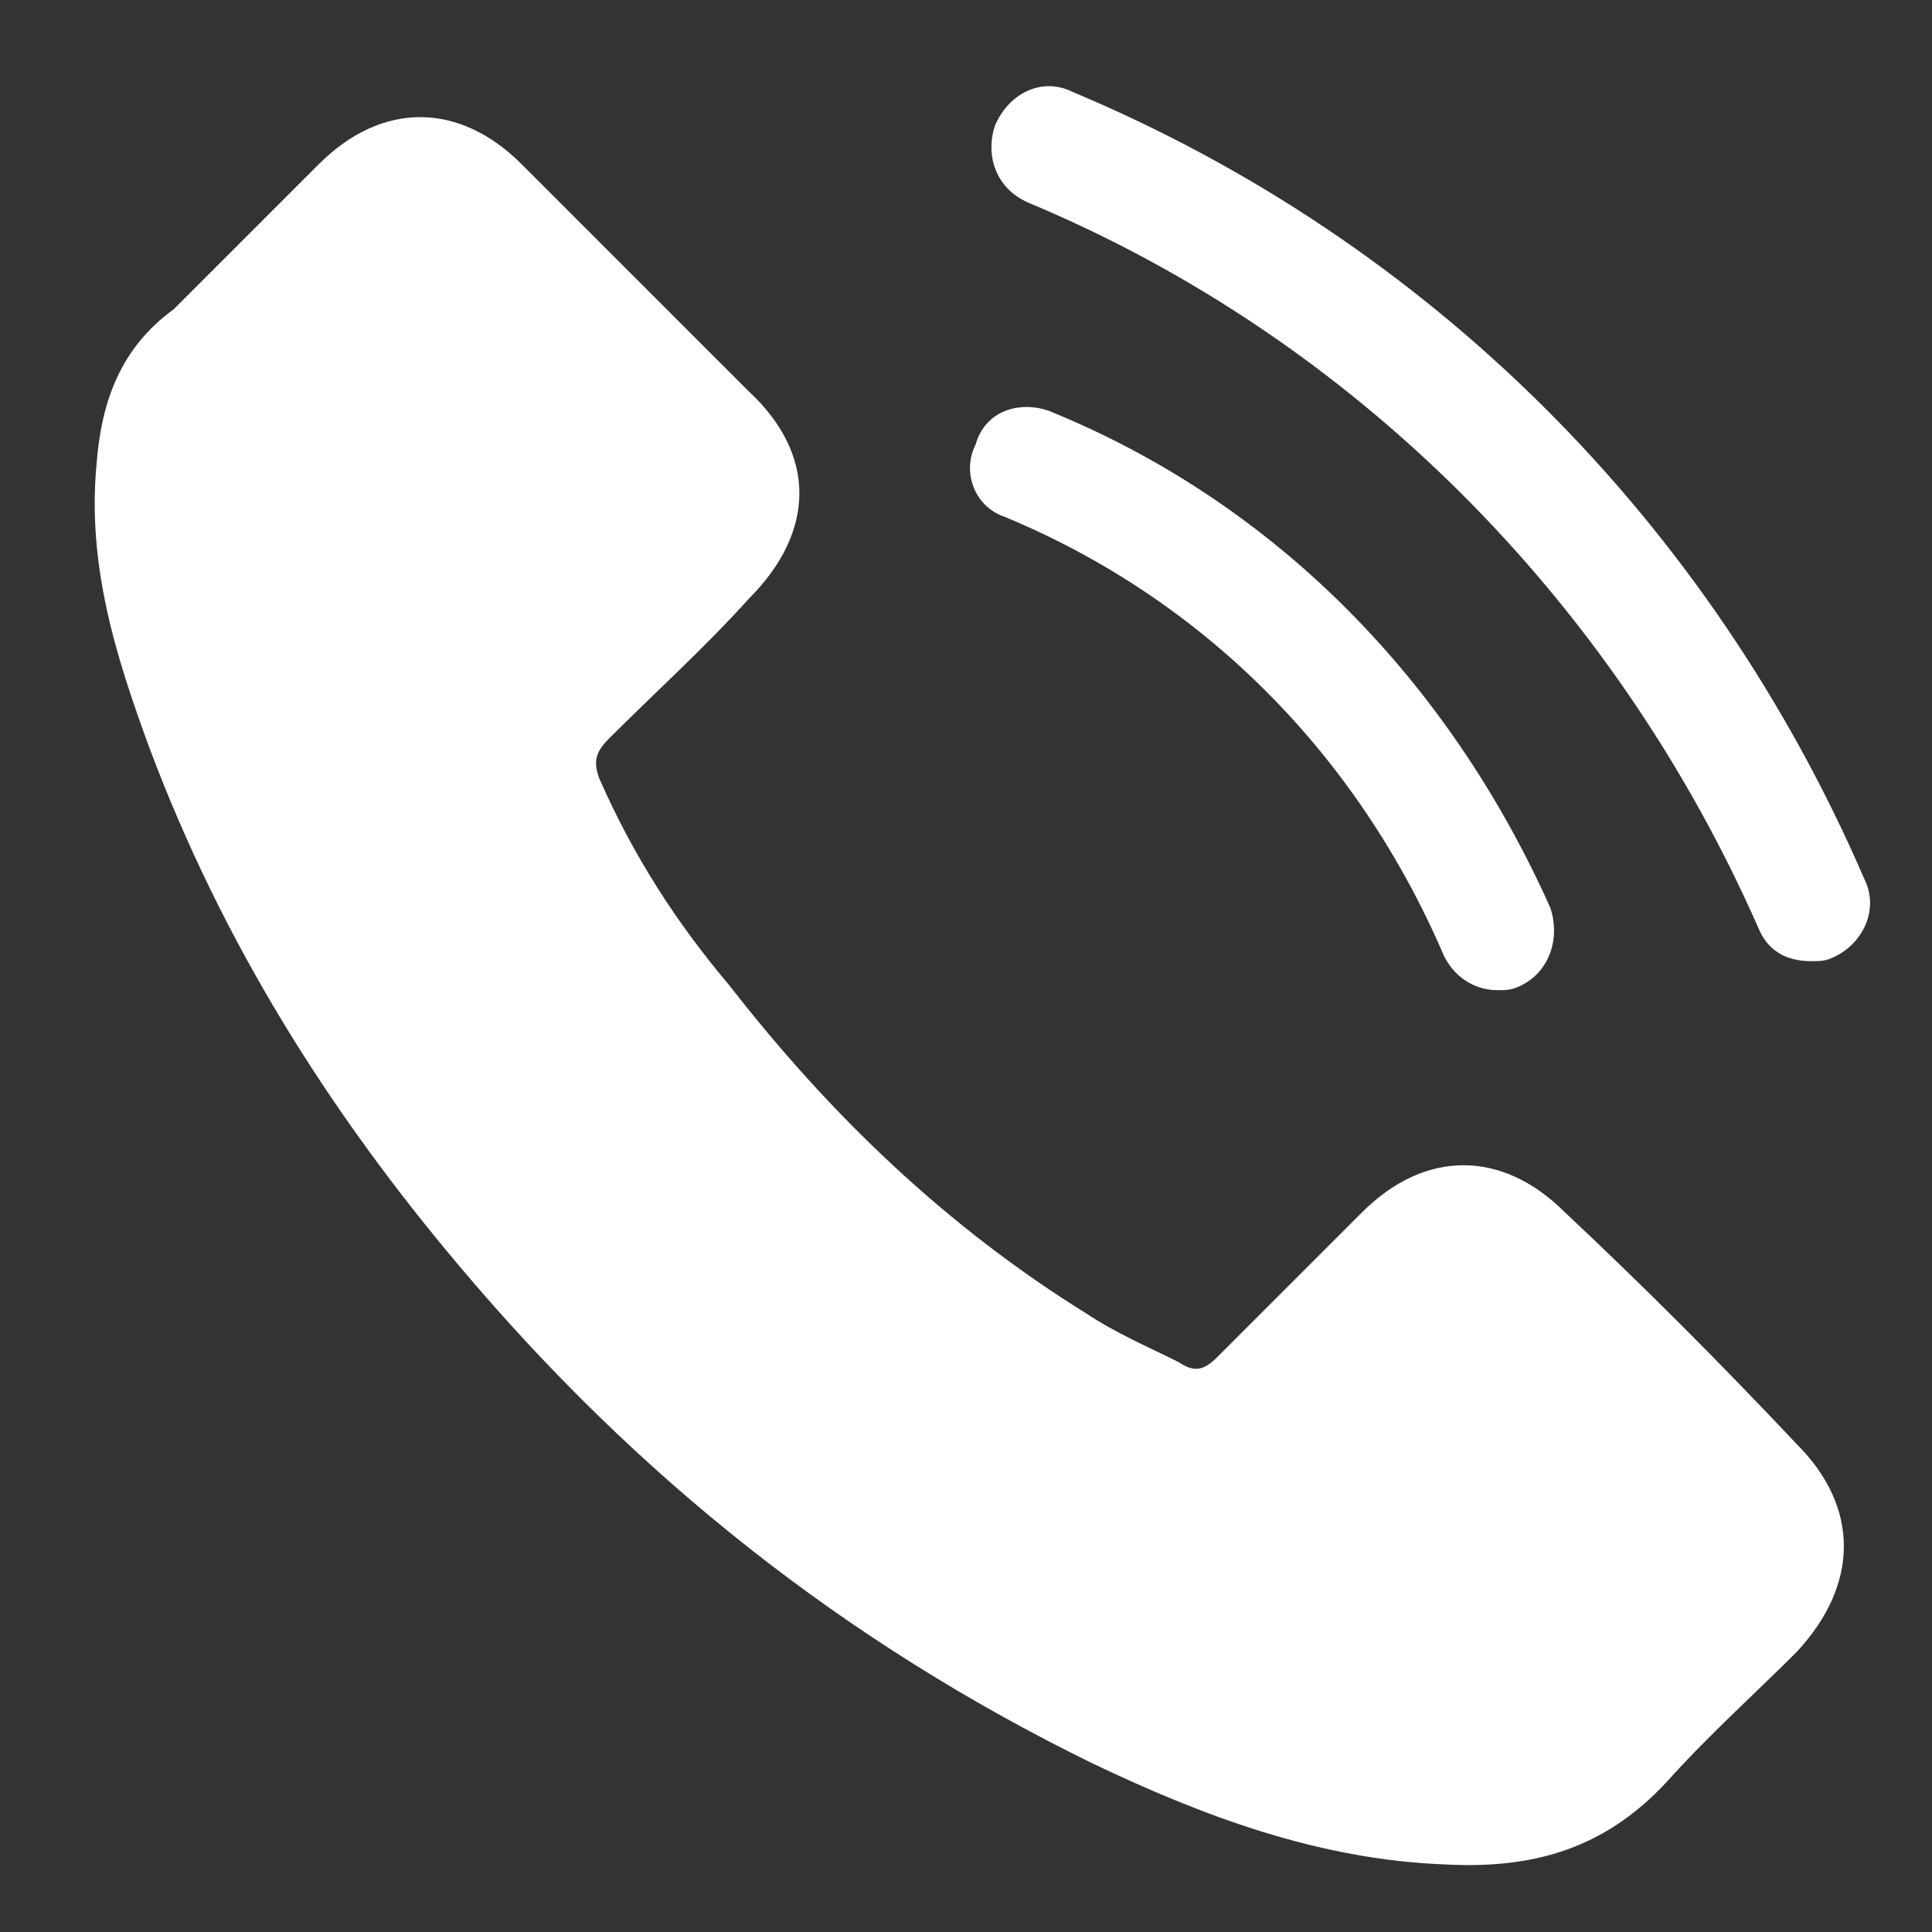
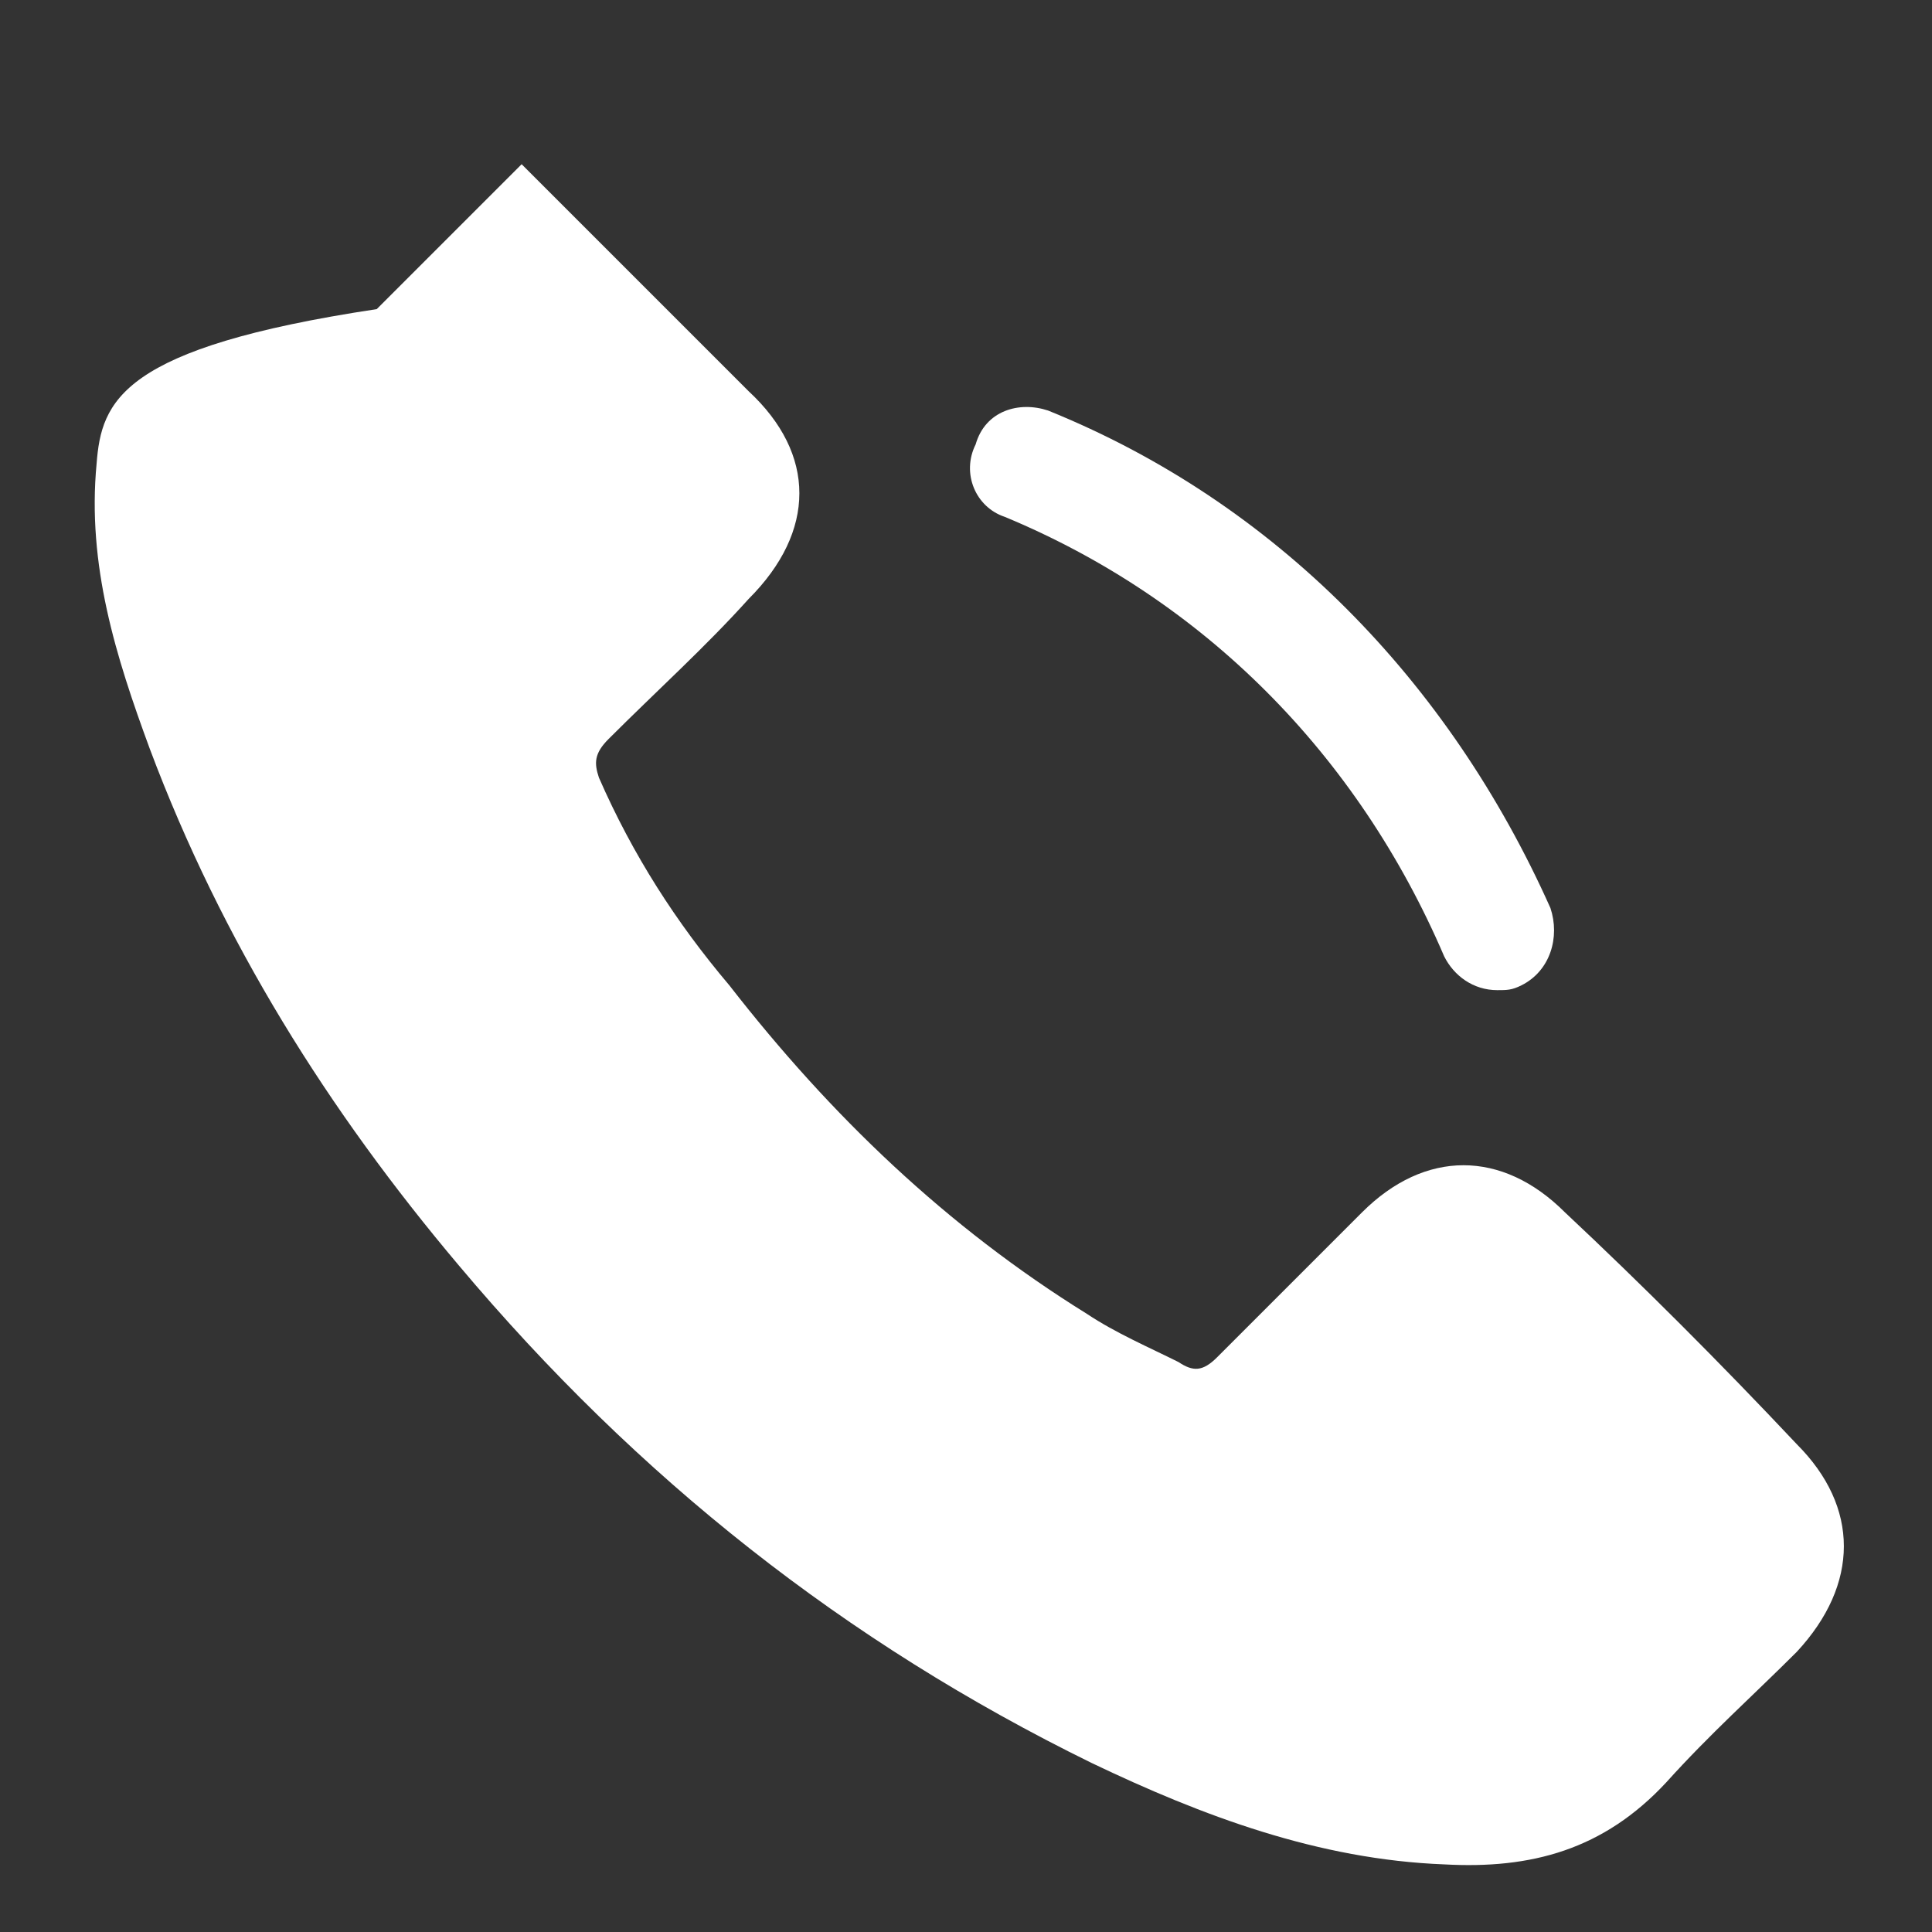
<svg xmlns="http://www.w3.org/2000/svg" version="1.1" id="Livello_1" x="0px" y="0px" viewBox="0 0 40 40" style="enable-background:new 0 0 40 40;" xml:space="preserve">
  <rect x="0" y="0" width="40" height="40" fill="#333333" stroke="none" />
  <style type="text/css">

	.st0{display:none;fill:#4A4A4A;}

	.st1{display:none;}

	.st2{display:inline;fill:#4A4A4A;}

	.st3{fill:#FFFFFF;}

</style>
  <path class="st0" d="M36.6,7H3.5C2.1,7,1,8.1,1,9.4v22c0,1.4,1.1,2.5,2.5,2.5h33.1c1.4,0,2.5-1.1,2.5-2.5v-22C39.1,8.1,38,7,36.6,7z    M35.7,8.9L21.5,23c-0.8,0.8-2.1,0.8-2.8,0L4.4,8.9H35.7z M2.9,30.4V10.2l9.7,9.6L2.9,30.4z M4.1,32L14,21.1l3.3,3.3   c0.8,0.8,1.8,1.1,2.8,1.1s2-0.4,2.8-1.1l3.2-3.2L36,32H4.1z M37.2,30.4l-9.7-10.6l9.7-9.7V30.4z" />
  <g class="st1">
    <path class="st2" d="M20.1,9.2c-3.5,0-6.4,2.9-6.4,6.4s2.9,6.4,6.4,6.4s6.4-2.9,6.4-6.4C26.4,12.1,23.6,9.2,20.1,9.2z M20.1,20.2    c-2.5,0-4.6-2.1-4.6-4.6s2.1-4.6,4.6-4.6s4.6,2.1,4.6,4.6S22.6,20.2,20.1,20.2z" />
-     <path class="st2" d="M20.1,1.2c-7.9,0-14.4,6.5-14.4,14.4C5.7,27.4,19,39,19.5,39.5c0.2,0.1,0.4,0.2,0.6,0.2s0.4-0.1,0.6-0.2    c0.6-0.5,13.8-12.1,13.8-23.9C34.5,7.6,28,1.2,20.1,1.2z M20.1,37.6c-2.6-2.3-12.7-12.4-12.7-22C7.4,8.6,13.1,3,20,3    c7,0,12.6,5.7,12.6,12.6C32.7,25.2,22.6,35.3,20.1,37.6z" />
  </g>
  <g>
-     <path class="st3" d="M32.4,25.1c-1.3-1.3-2.9-1.3-4.2,0c-1,1-2,2-3,3c-0.3,0.3-0.5,0.3-0.8,0.1c-0.6-0.3-1.3-0.6-1.9-1    c-2.9-1.8-5.3-4.1-7.4-6.8c-1.1-1.3-2-2.7-2.7-4.3c-0.1-0.3-0.1-0.5,0.2-0.8c1-1,2-1.9,2.9-2.9c1.4-1.4,1.4-3,0-4.3    c-0.8-0.8-1.6-1.6-2.3-2.3c-0.8-0.8-1.6-1.6-2.4-2.4c-1.3-1.3-2.9-1.3-4.2,0c-1,1-2,2-3,3C2.5,7.2,2.1,8.3,2,9.6    c-0.2,2.1,0.4,4,1.1,5.9c1.5,4,3.7,7.5,6.4,10.7c3.7,4.4,8,7.8,13.1,10.3c2.3,1.1,4.7,2,7.3,2.1c1.8,0.1,3.3-0.3,4.6-1.7    c0.9-1,1.8-1.8,2.7-2.7c1.3-1.4,1.3-3,0-4.3C35.6,28.2,34,26.6,32.4,25.1z" />
-     <path class="st3" d="M38.6,18.2c-3.2-7.4-9-13.2-16.4-16.3c-0.6-0.3-1.3,0-1.6,0.7c-0.2,0.6,0,1.3,0.7,1.6    c6.7,2.8,12.1,8.2,15.1,15c0.2,0.5,0.6,0.7,1.1,0.7c0.2,0,0.3,0,0.5-0.1C38.6,19.5,38.9,18.8,38.6,18.2z" />
+     <path class="st3" d="M32.4,25.1c-1.3-1.3-2.9-1.3-4.2,0c-1,1-2,2-3,3c-0.3,0.3-0.5,0.3-0.8,0.1c-0.6-0.3-1.3-0.6-1.9-1    c-2.9-1.8-5.3-4.1-7.4-6.8c-1.1-1.3-2-2.7-2.7-4.3c-0.1-0.3-0.1-0.5,0.2-0.8c1-1,2-1.9,2.9-2.9c1.4-1.4,1.4-3,0-4.3    c-0.8-0.8-1.6-1.6-2.3-2.3c-0.8-0.8-1.6-1.6-2.4-2.4c-1,1-2,2-3,3C2.5,7.2,2.1,8.3,2,9.6    c-0.2,2.1,0.4,4,1.1,5.9c1.5,4,3.7,7.5,6.4,10.7c3.7,4.4,8,7.8,13.1,10.3c2.3,1.1,4.7,2,7.3,2.1c1.8,0.1,3.3-0.3,4.6-1.7    c0.9-1,1.8-1.8,2.7-2.7c1.3-1.4,1.3-3,0-4.3C35.6,28.2,34,26.6,32.4,25.1z" />
    <path class="st3" d="M20.8,10.7c4.1,1.7,7.3,4.9,9.1,9.1c0.2,0.4,0.6,0.7,1.1,0.7c0.2,0,0.3,0,0.5-0.1c0.6-0.3,0.8-1,0.6-1.6    c-2.1-4.7-5.7-8.4-10.4-10.3c-0.6-0.2-1.3,0-1.5,0.7C19.9,9.8,20.2,10.5,20.8,10.7z" />
  </g>
</svg>